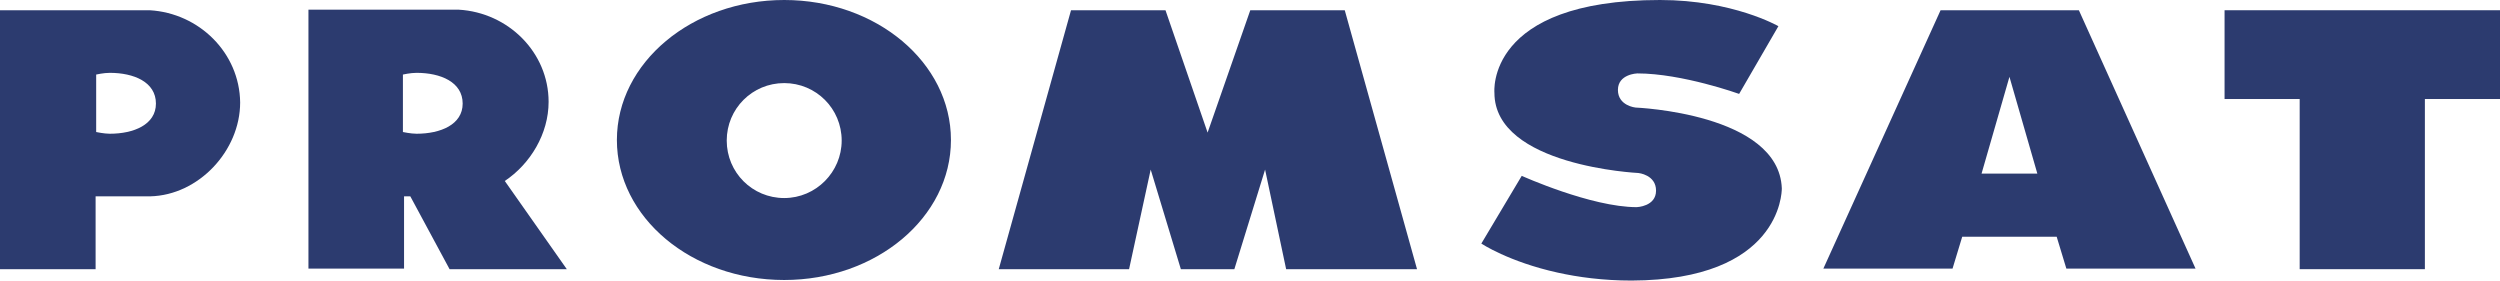
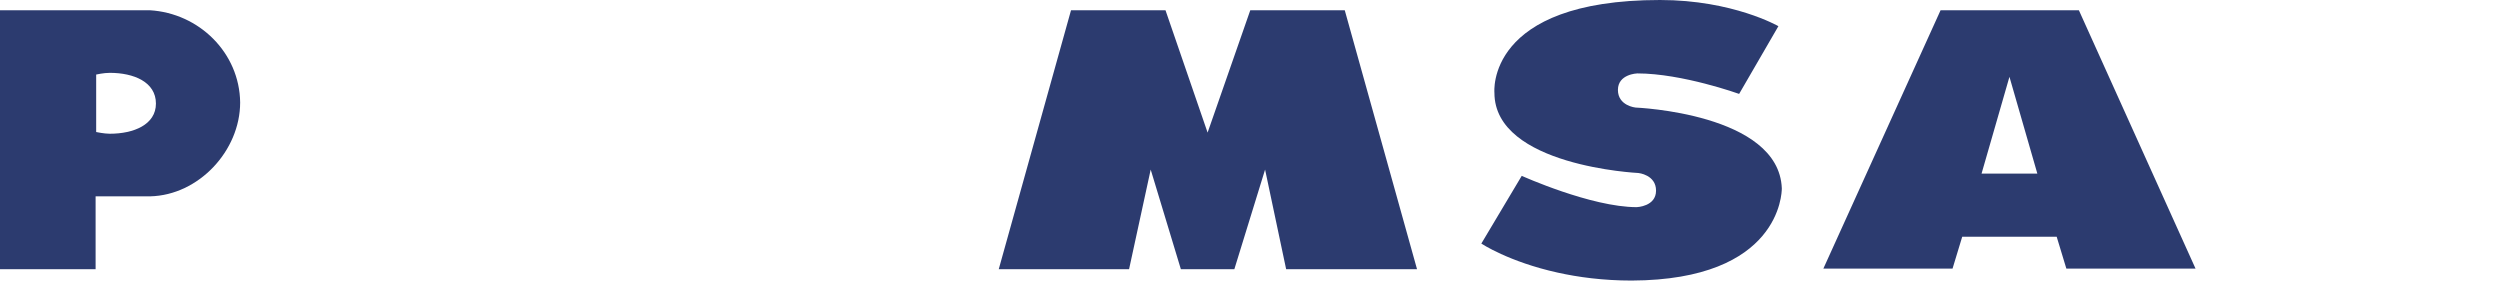
<svg xmlns="http://www.w3.org/2000/svg" version="1.0" id="Vrstva_1" x="0px" y="0px" viewBox="0 0 439.3 49.3" style="enable-background:new 0 0 439.3 49.3;" xml:space="preserve">
  <style type="text/css">
	.st0{fill:#2C3B6F;}
</style>
  <g>
-     <path class="st0" d="M137.8,0c-16.2,0-29.4,11-29.4,24.6c0,13.6,13.1,24.6,29.4,24.6c16.2,0,29.3-11,29.3-24.6   C167.1,11,154,0,137.8,0z M137.8,34.8c-5.6,0-10.1-4.5-10.1-10.1c0-5.6,4.5-10.1,10.1-10.1c5.6,0,10.1,4.5,10.1,10.1   C147.9,30.2,143.4,34.8,137.8,34.8z" />
-     <polygon class="st0" points="390.9,1.8 390.9,17.4 404.1,17.4 404.1,47.3 426.1,47.3 426.1,17.4 439.3,17.4 439.3,1.8  " />
    <path class="st0" d="M26.3,1.8H0v45.5h16.8V34.5h9.6c8.5-0.2,15.8-8,15.8-16.5C42.1,9.3,35,2.3,26.3,1.8z M19.3,23.5   c-1,0-2.4-0.3-2.4-0.3V13.1c0,0,1.3-0.3,2.4-0.3c4.2,0,8.1,1.6,8.1,5.4C27.4,21.9,23.5,23.5,19.3,23.5z" />
    <polygon class="st0" points="212.2,23.3 219.7,1.8 236.3,1.8 249,47.3 226,47.3 222.3,29.8 216.9,47.3 207.5,47.3 202.2,29.8    198.4,47.3 175.5,47.3 188.2,1.8 204.8,1.8  " />
    <path class="st0" d="M365.3,1.8H341l-20.6,45.4h22.7l1.7-5.6h16.6l1.7,5.6h22.7L365.3,1.8z M348.2,30.5l4.9-17l4.9,17H348.2z" />
    <path class="st0" d="M273.7,47.9c-8.6-1.9-13.4-5.1-13.4-5.1l7.1-11.9c0,0,12.2,5.5,20.2,5.5c0,0,3.4-0.1,3.4-2.9   c0-2.8-3.1-3.1-3.1-3.1s-25.3-1.2-25.3-14.1c0,0-1.6-16.3,29.1-16.3c12.8,0,20.8,4.6,20.8,4.6l-6.9,11.9c0,0-10-3.6-17.9-3.6   c0,0-3.4,0.1-3.4,2.9c0,2.8,3.1,3.1,3.1,3.1s25.2,1,25.7,14.2c0,0.8-0.3,16.1-26.4,16.2C281.7,49.3,277.3,48.7,273.7,47.9z" />
-     <path class="st0" d="M88.7,31.8c4.5-3,7.7-8.3,7.7-13.9c0-8.7-7.1-15.7-15.8-16.2H54.2v45.5H71V34.5h1.1L79,47.3h20.6L88.7,31.8z    M73.2,23.5c-1,0-2.4-0.3-2.4-0.3V13.1c0,0,1.3-0.3,2.4-0.3c4.2,0,8.1,1.6,8.1,5.4C81.3,21.9,77.4,23.5,73.2,23.5z" />
  </g>
</svg>